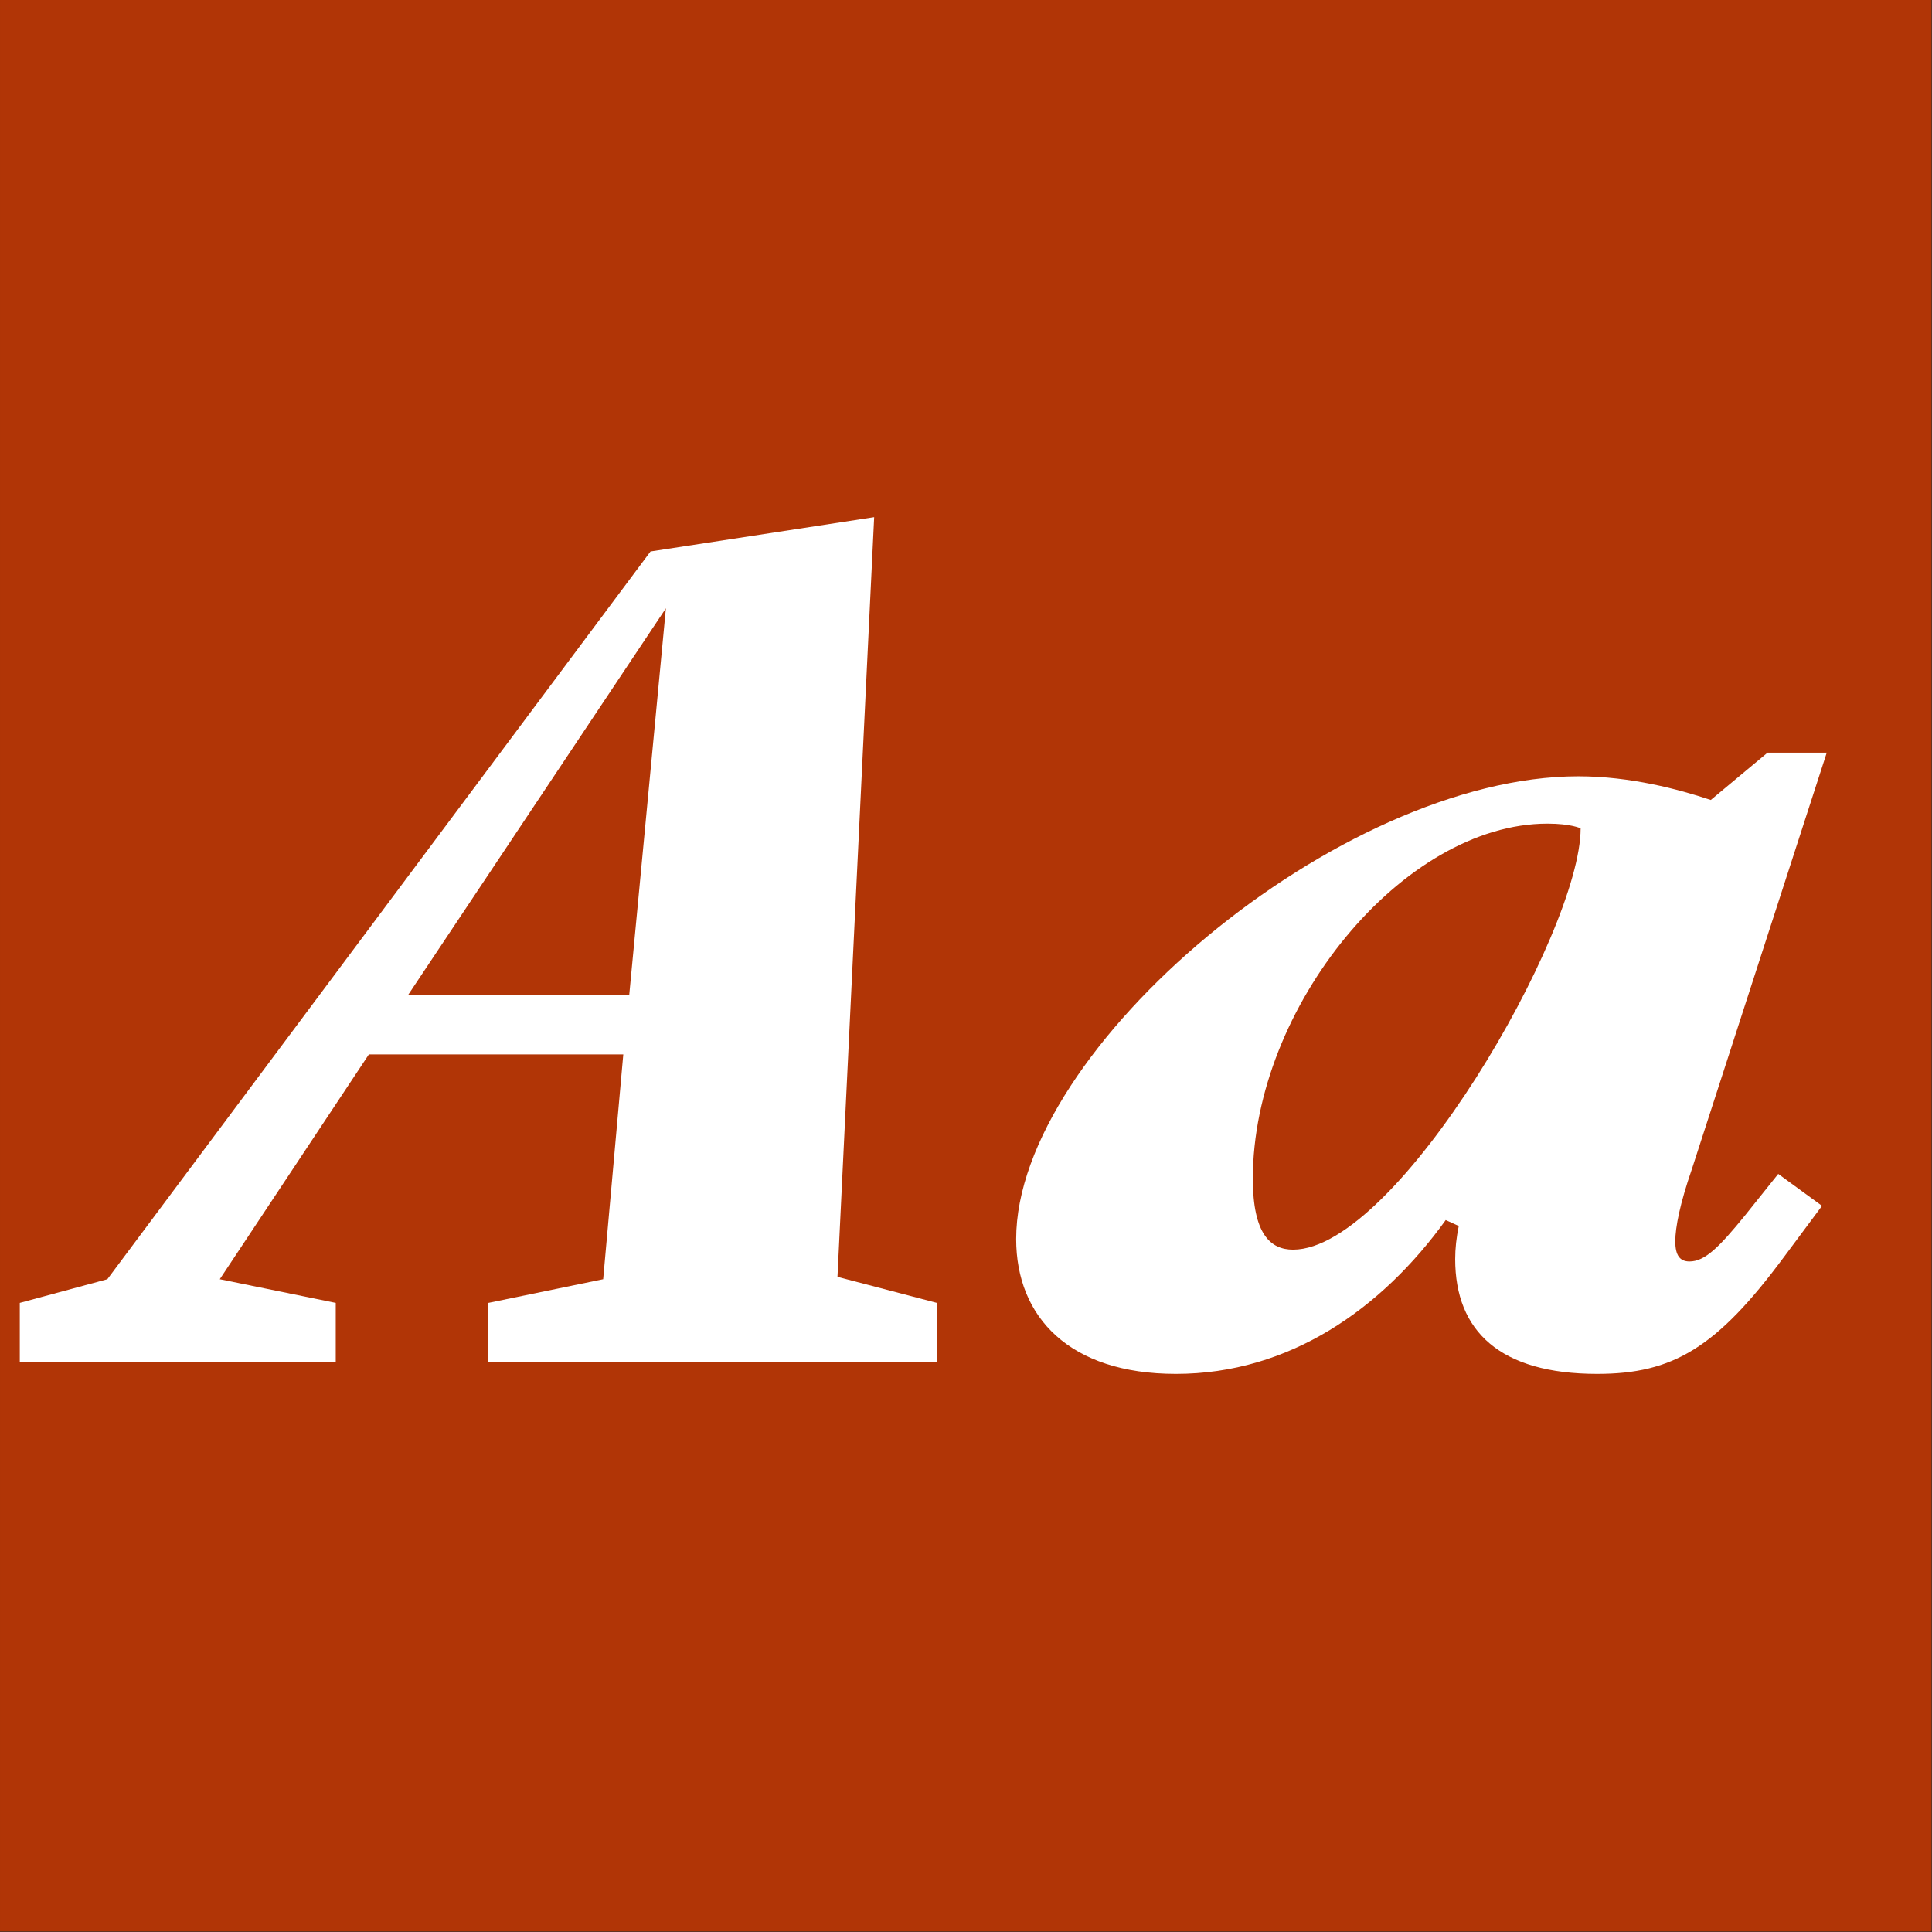
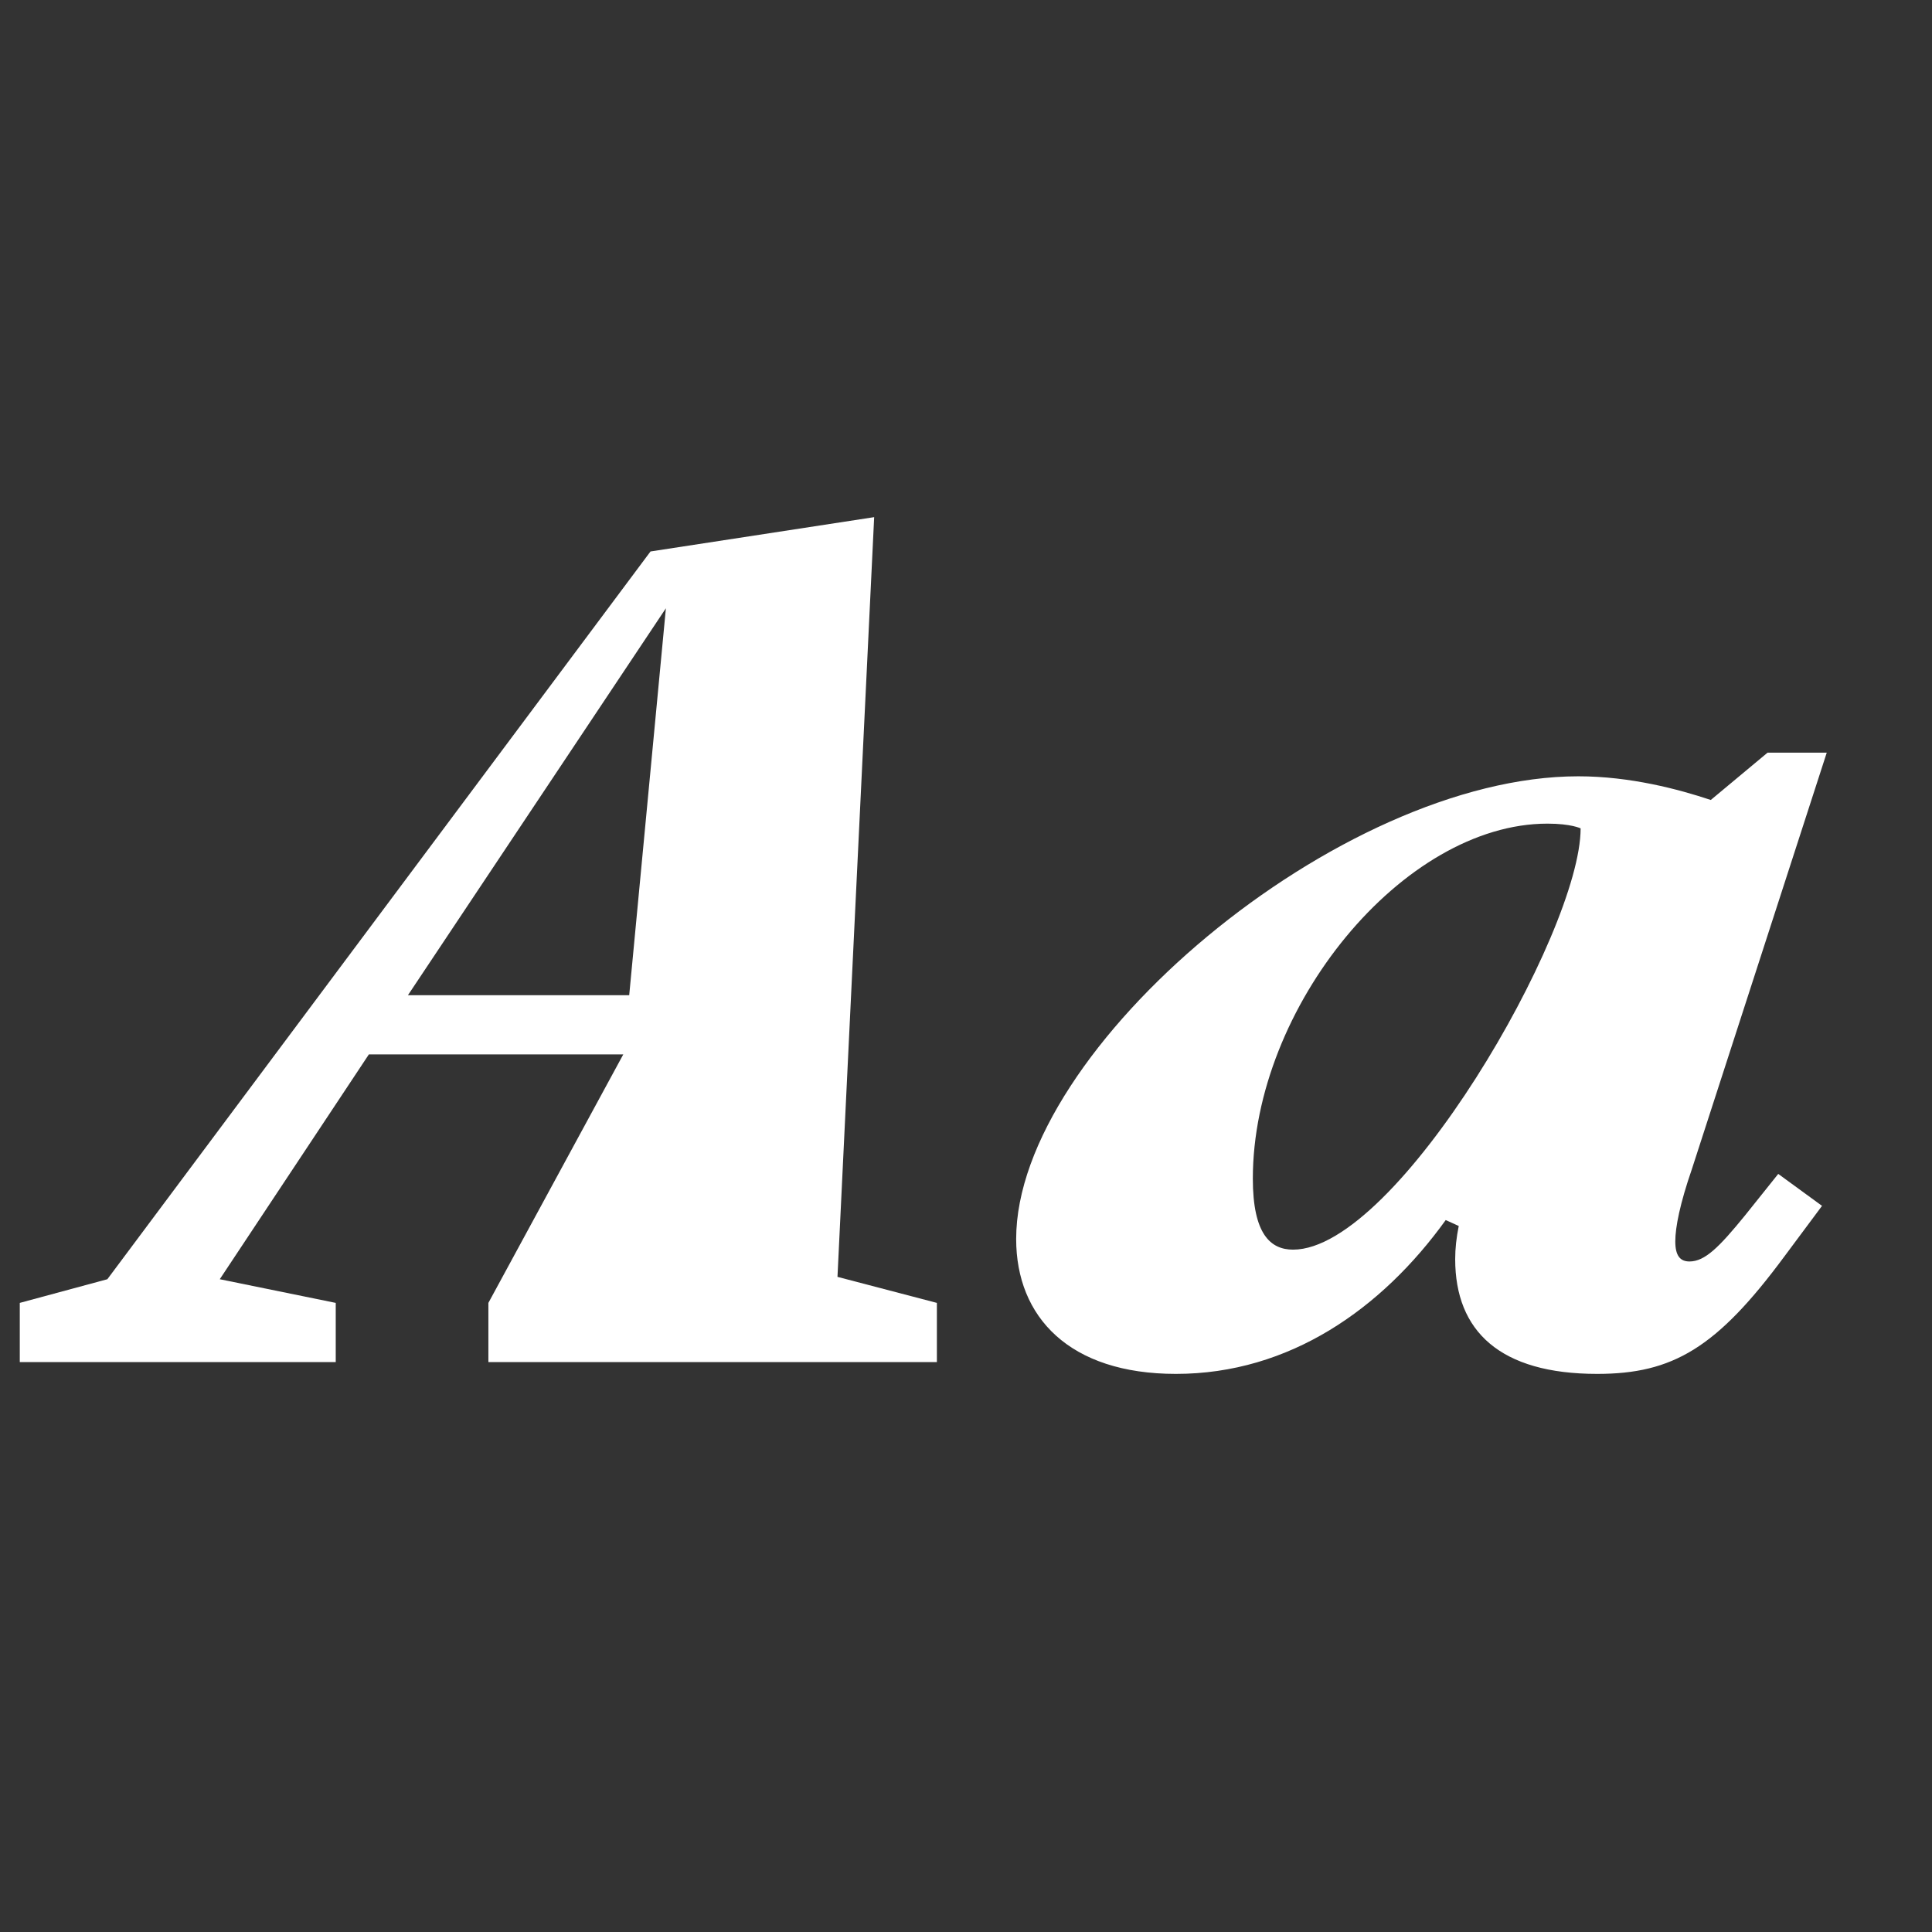
<svg xmlns="http://www.w3.org/2000/svg" width="100%" height="100%" viewBox="0 0 400 400" version="1.1" xml:space="preserve" style="fill-rule:evenodd;clip-rule:evenodd;stroke-linejoin:round;stroke-miterlimit:1.414;">
  <rect x="0" y="0" width="400" height="400" fill="#333333" stroke="none" />
  <g id="Layer1">
    <g transform="matrix(0.959,7.69253e-17,7.69253e-17,0.645,5.755,1.935)">
-       <rect x="-6" y="-3" width="417" height="620" style="fill:rgb(177,53,6);" />
-     </g>
+       </g>
    <g transform="matrix(1,0,0,1,-122.719,85.4)">
-       <path d="M296.11,178.96L303.705,21.67L257.4,28.775L144.945,179.45L126.815,184.35L126.815,196.6L192.23,196.6L192.23,184.35L168.22,179.45L199.09,132.9L251.765,132.9L247.6,179.45L223.835,184.35L223.835,196.6L316.69,196.6L316.69,184.35L296.11,178.96ZM207.175,120.65L260.585,40.535L252.99,120.65L207.175,120.65Z" style="fill:white;fill-rule:nonzero;" />
+       <path d="M296.11,178.96L303.705,21.67L257.4,28.775L144.945,179.45L126.815,184.35L126.815,196.6L192.23,196.6L192.23,184.35L168.22,179.45L199.09,132.9L251.765,132.9L223.835,184.35L223.835,196.6L316.69,196.6L316.69,184.35L296.11,178.96ZM207.175,120.65L260.585,40.535L252.99,120.65L207.175,120.65Z" style="fill:white;fill-rule:nonzero;" />
      <path d="M484.025,166.22C478.635,172.835 475.695,175.775 472.51,175.775C470.55,175.775 469.57,174.55 469.57,171.61C469.57,168.67 470.55,163.77 473,156.665L500.93,70.425L488.68,70.425L476.92,80.225C470.305,78.02 460.26,75.325 449.48,75.325C399.99,75.325 333.105,131.675 333.105,171.12C333.105,187.29 344.13,199.05 366.18,199.05C389.7,199.05 408.81,185.575 422.04,167.2L424.735,168.425C424.245,170.875 424,173.08 424,175.285C424,190.23 433.31,199.05 453.4,199.05C469.08,199.05 478.145,193.66 492.11,174.795L499.95,164.26L490.885,157.645L484.025,166.22ZM390.435,173.325C385.78,173.325 382.105,170.14 382.105,158.625C382.105,123.1 413.22,85.125 443.11,85.125C448.01,85.125 449.97,86.105 449.97,86.105C449.97,107.665 411.995,173.325 390.435,173.325Z" style="fill:white;fill-rule:nonzero;" />
    </g>
  </g>
</svg>